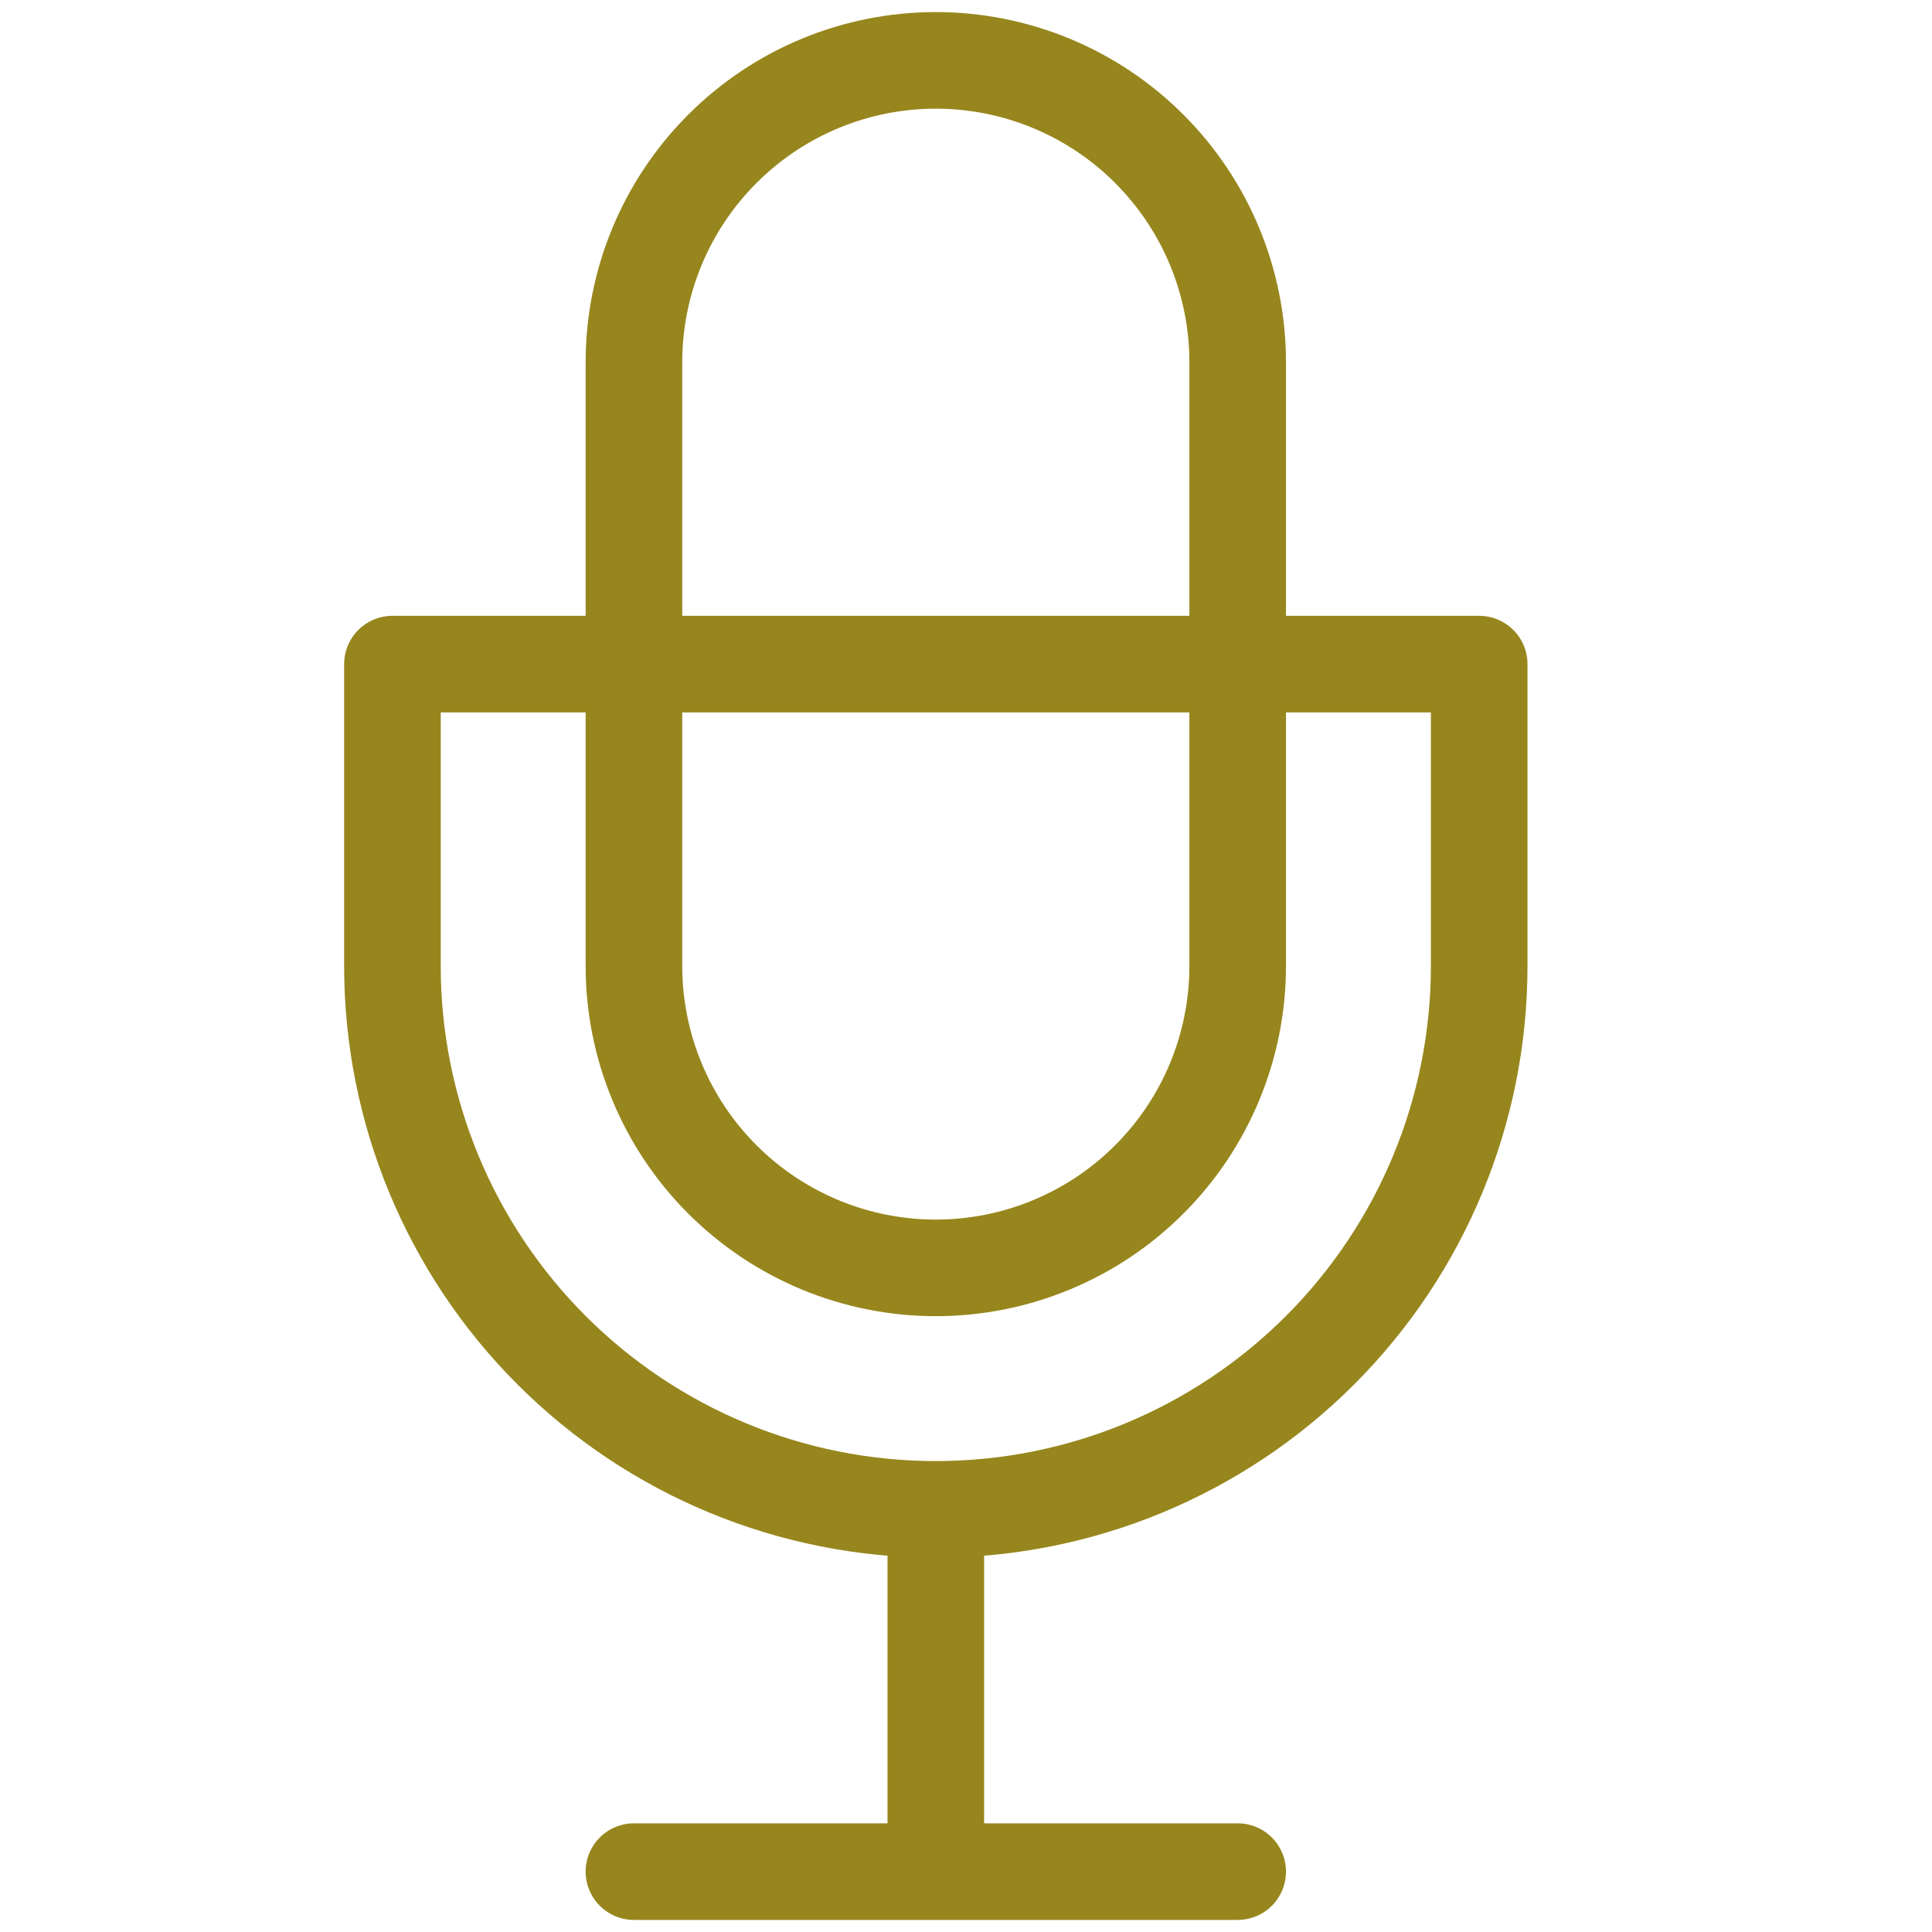
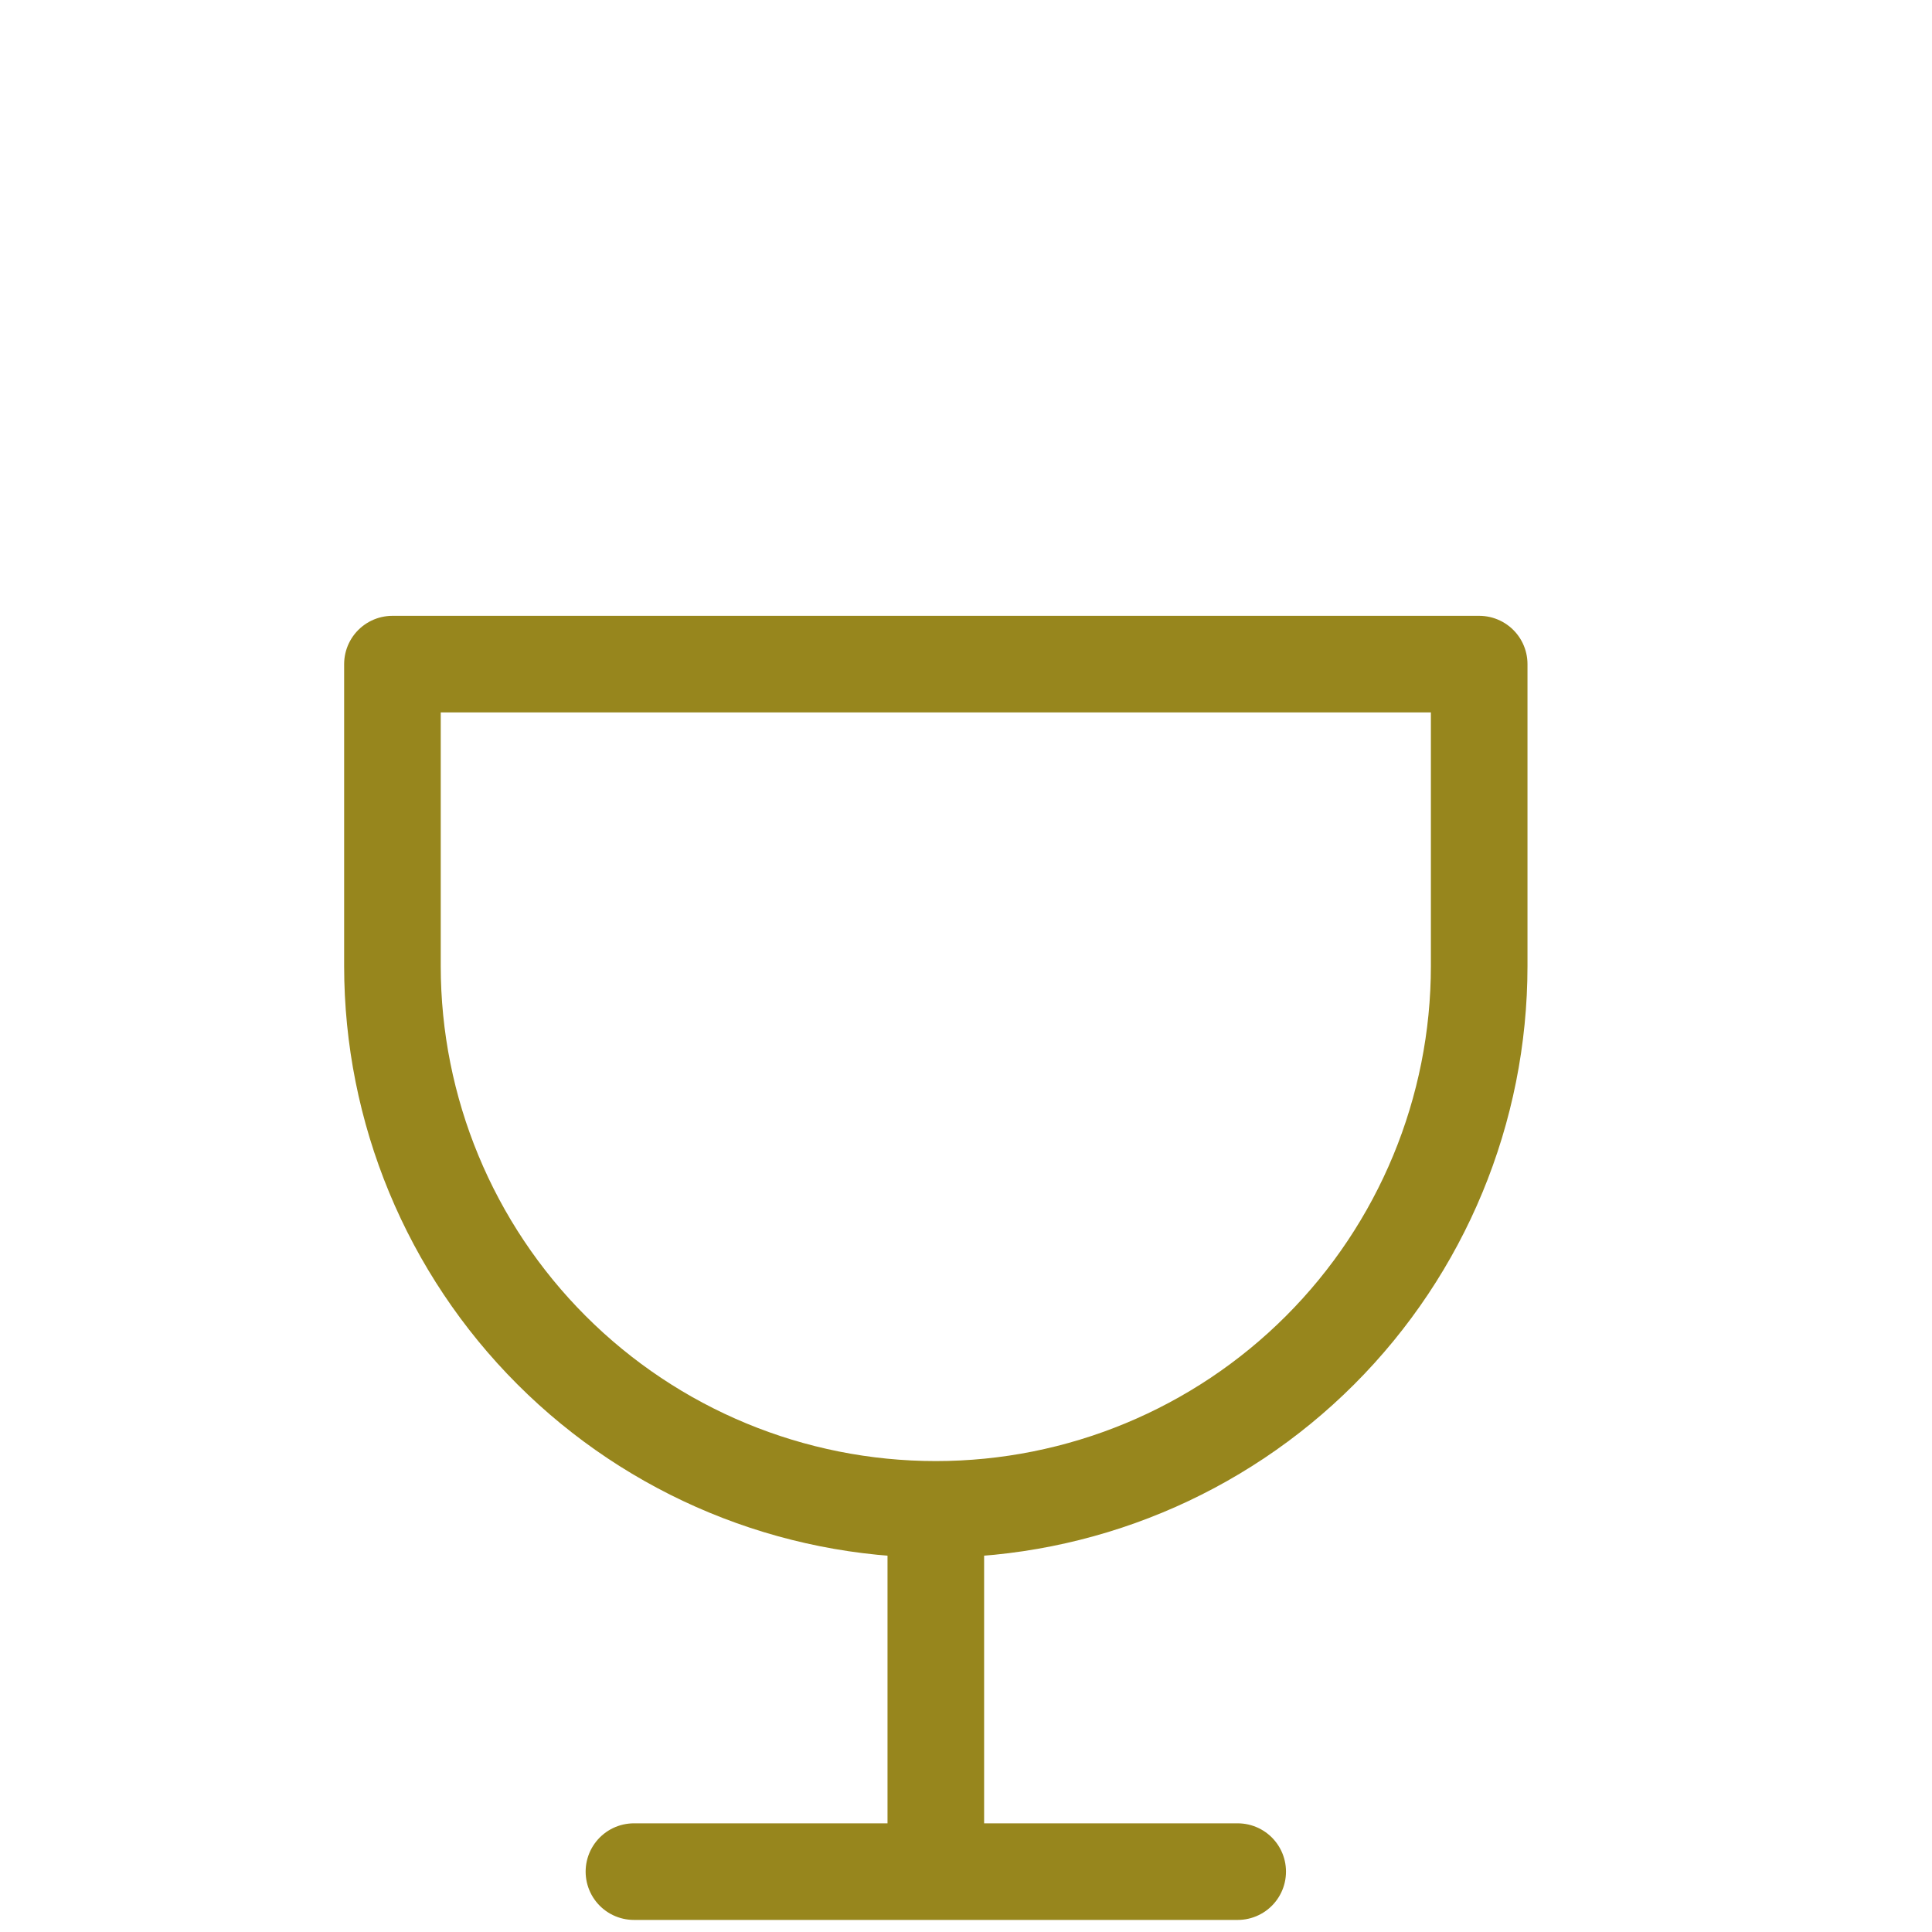
<svg xmlns="http://www.w3.org/2000/svg" width="40" height="40" viewBox="0 0 40 40" fill="none">
-   <path d="M25.625 20C25.625 20.821 25.463 21.634 25.149 22.392C24.835 23.15 24.375 23.839 23.794 24.419C23.214 25 22.525 25.46 21.767 25.774C21.009 26.088 20.196 26.25 19.375 26.25C17.717 26.25 16.128 25.591 14.956 24.419C13.784 23.247 13.125 21.658 13.125 20V7.5C13.125 5.842 13.784 4.253 14.956 3.081C16.128 1.908 17.717 1.25 19.375 1.25C20.196 1.25 21.009 1.412 21.767 1.726C22.525 2.04 23.214 2.5 23.794 3.081C24.375 3.661 24.835 4.35 25.149 5.108C25.463 5.867 25.625 6.679 25.625 7.5V20Z" stroke="#97861D" stroke-width="2" stroke-miterlimit="10" stroke-linecap="round" stroke-linejoin="round" />
  <path d="M13.125 38.75H25.625M30.625 13.75V20C30.625 22.984 29.44 25.845 27.33 27.955C25.22 30.065 22.359 31.25 19.375 31.25C16.391 31.25 13.53 30.065 11.42 27.955C9.31 25.845 8.125 22.984 8.125 20V13.75H30.625ZM19.375 31.25V38.75V31.25Z" stroke="#97861D" stroke-width="2" stroke-miterlimit="10" stroke-linecap="round" stroke-linejoin="round" />
</svg>